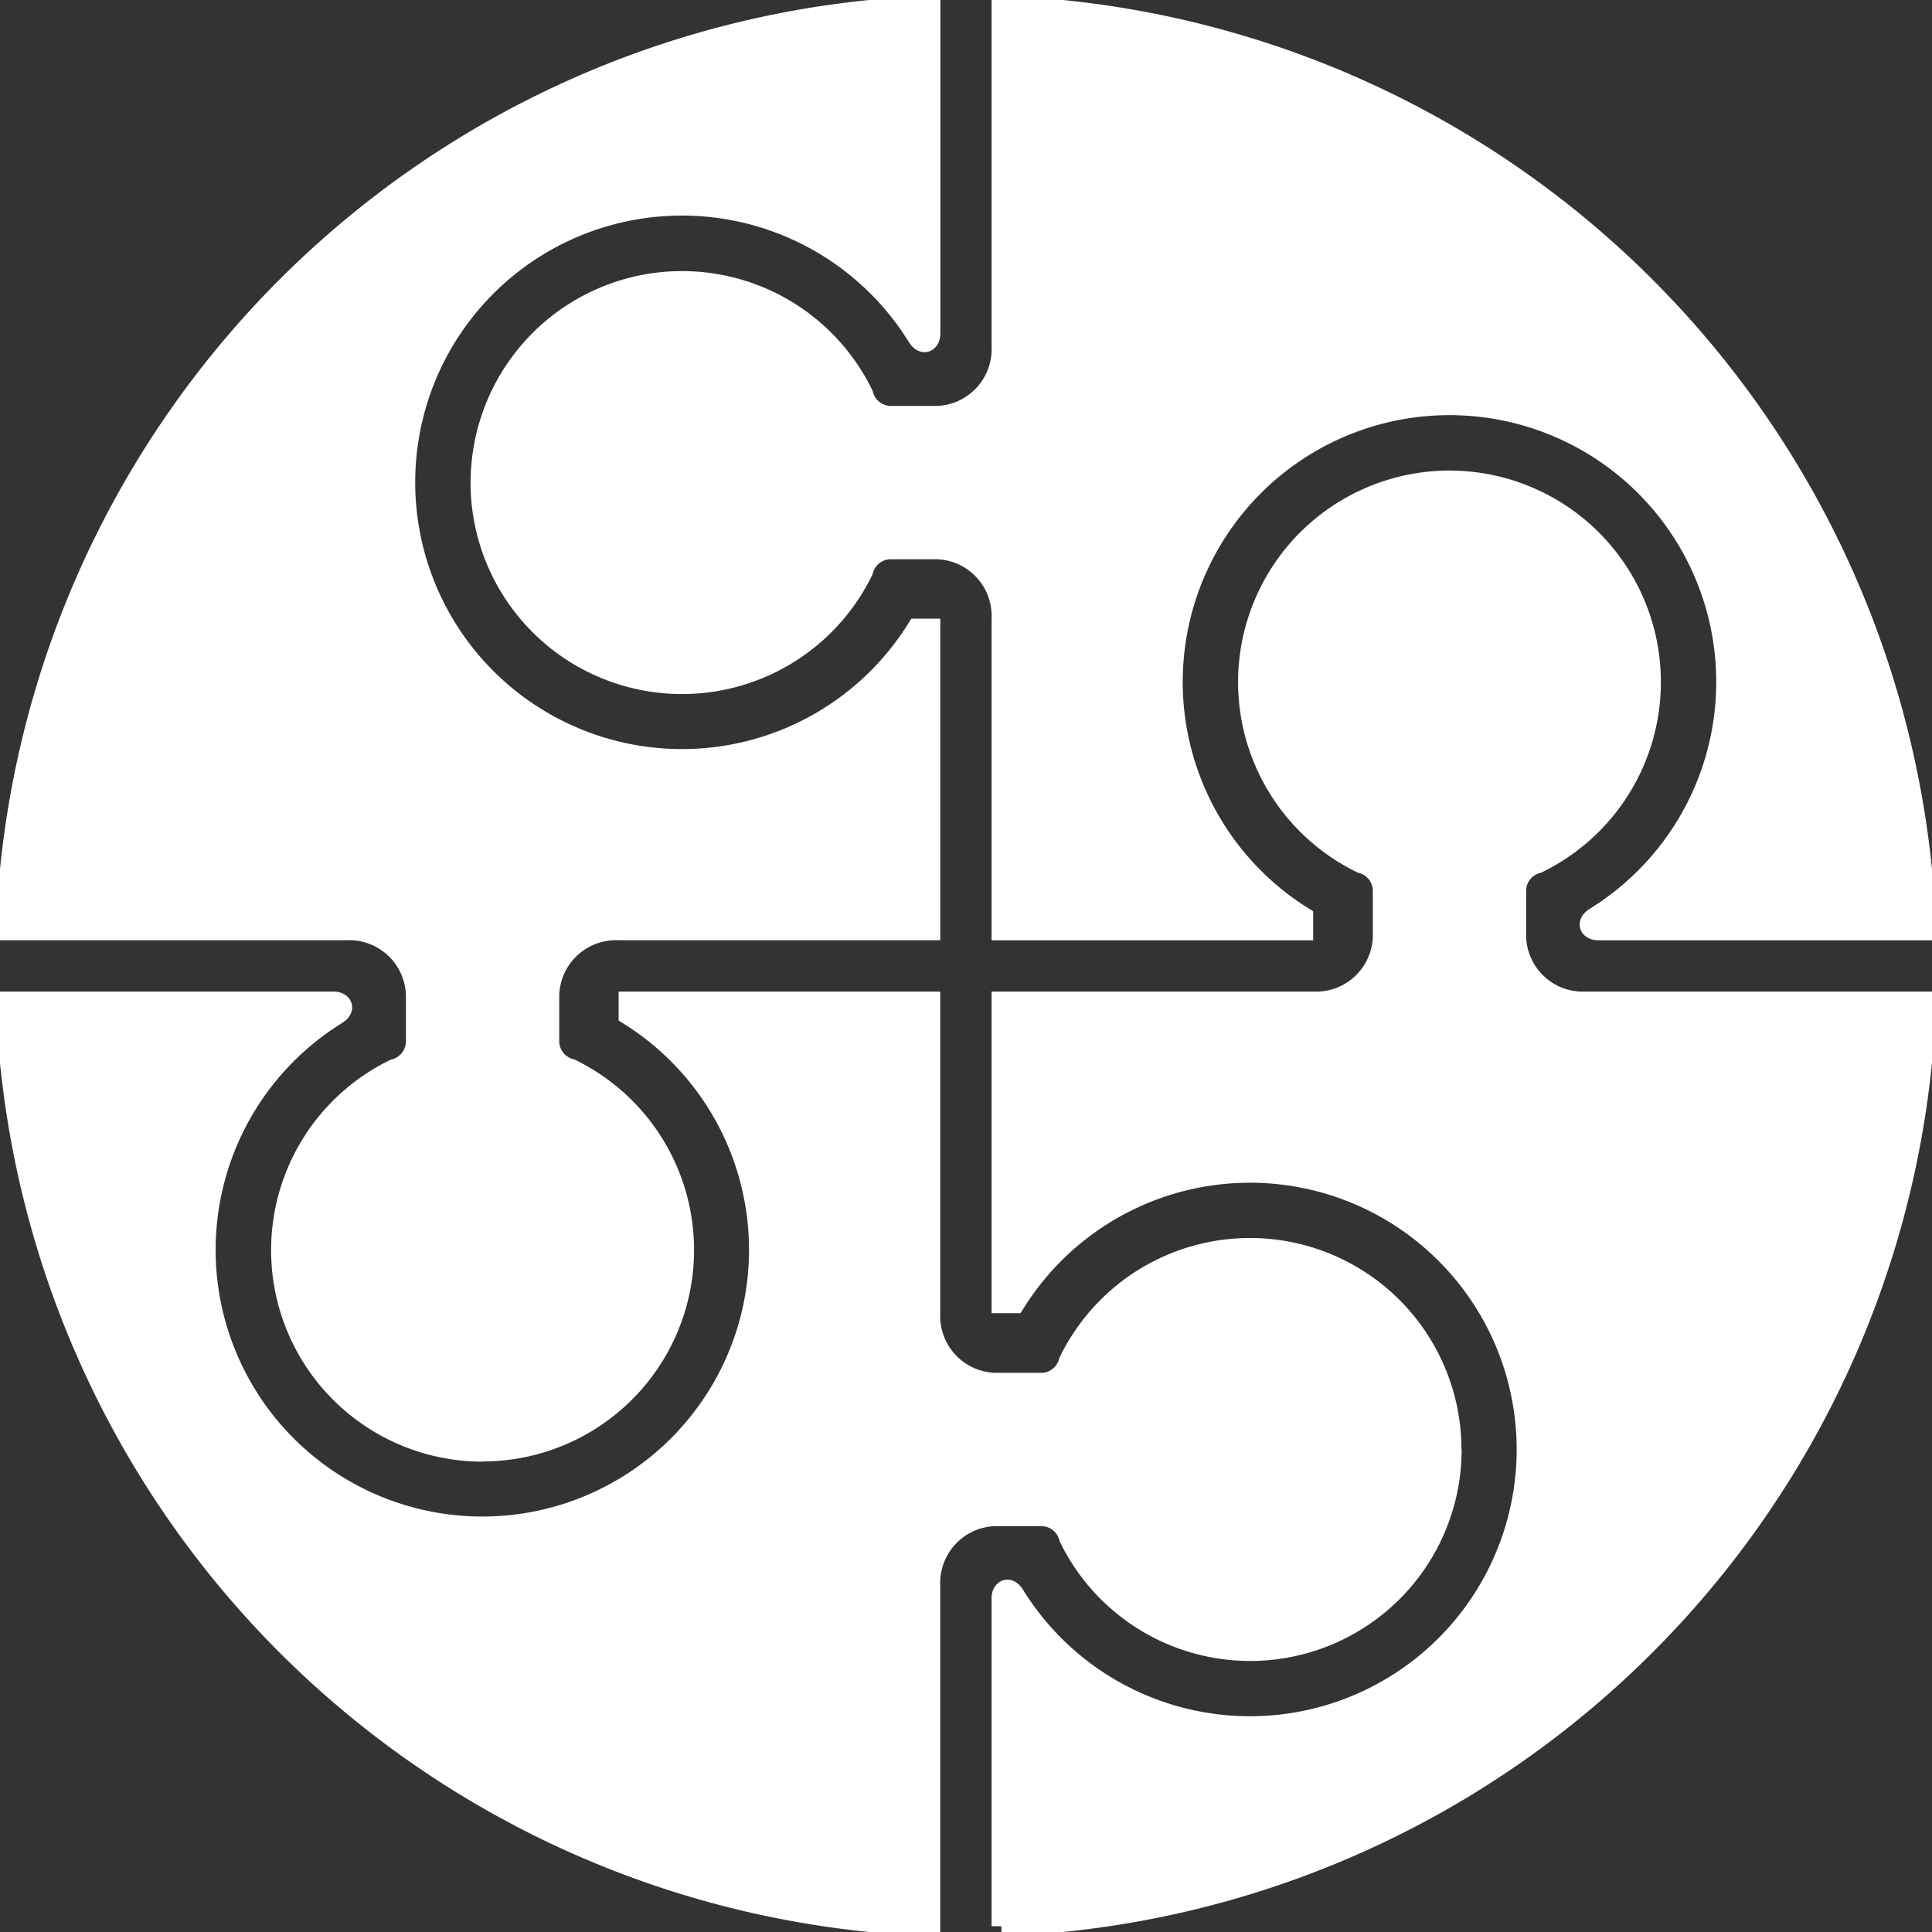
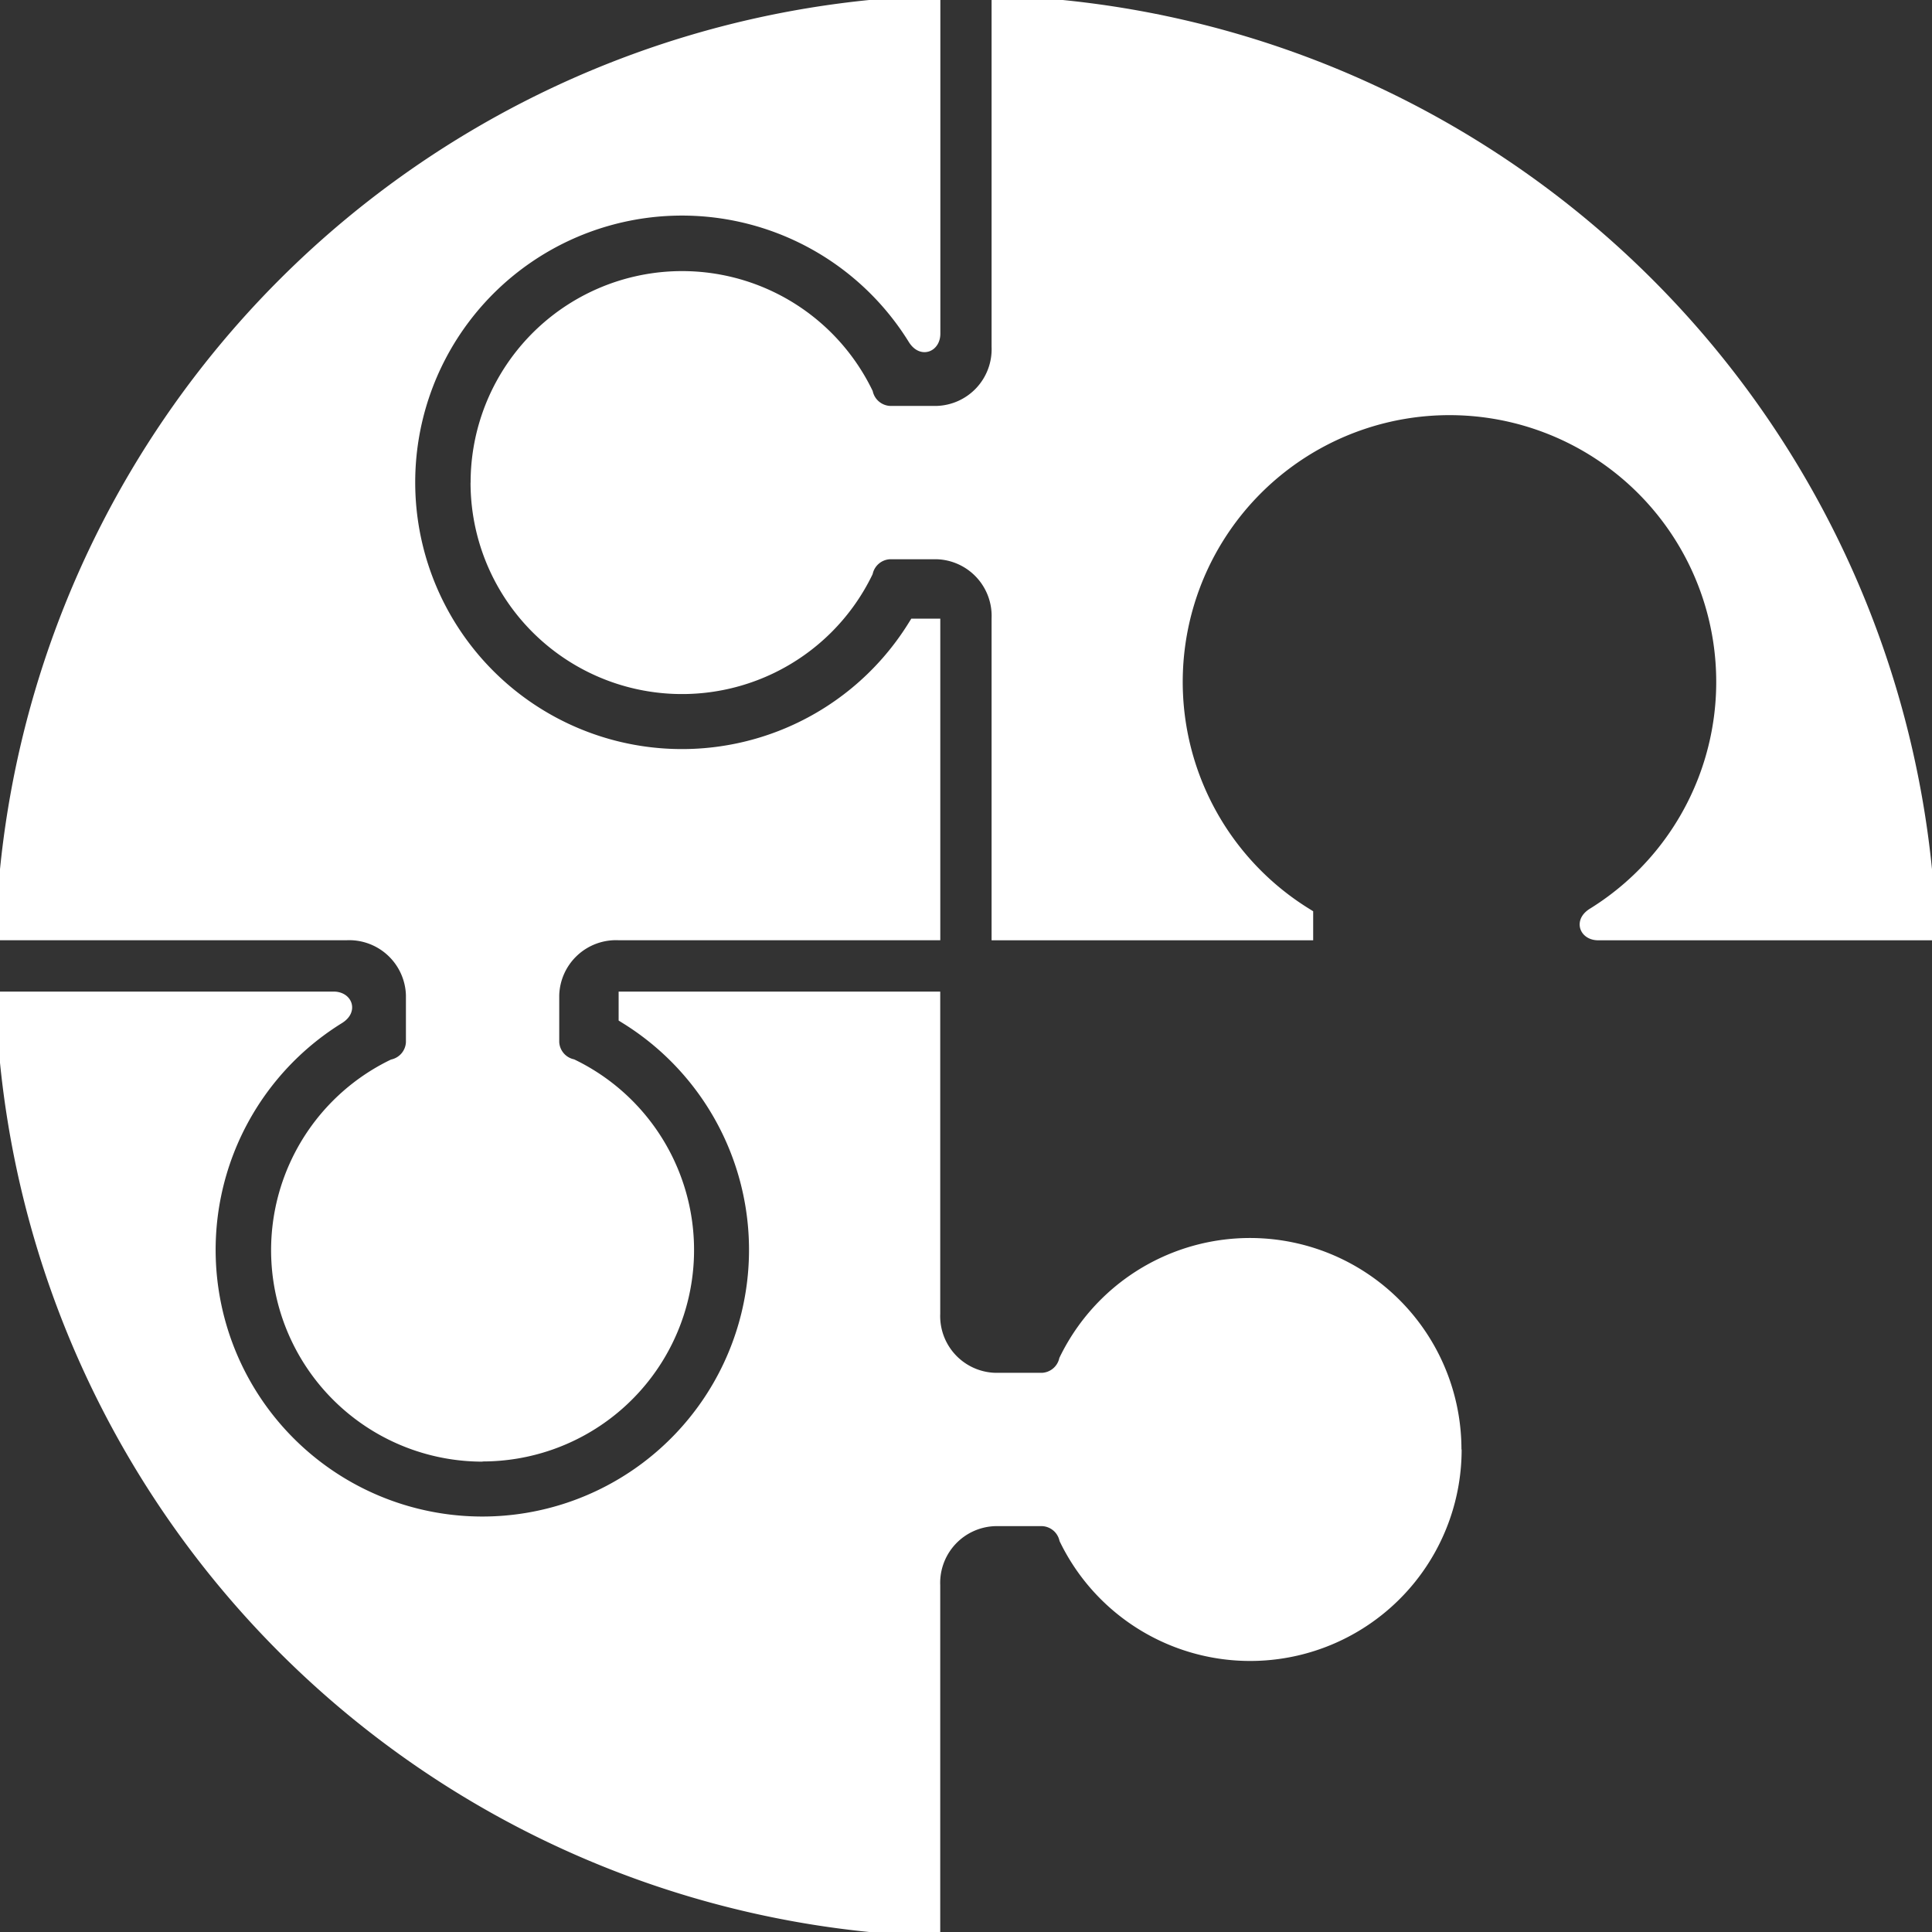
<svg xmlns="http://www.w3.org/2000/svg" id="Group_157" data-name="Group 157" width="30.999" height="30.999" viewBox="0 0 30.999 30.999">
  <rect x="0" y="0" width="30.999" height="30.999" fill="#333333" stroke="none" />
  <defs>
    <clipPath id="clip-path">
      <rect id="Rectangle_136" data-name="Rectangle 136" width="30.999" height="30.999" fill="#fff" />
    </clipPath>
  </defs>
  <g id="Group_84" data-name="Group 84" transform="translate(0 0)" clip-path="url(#clip-path)">
    <path id="Path_732" data-name="Path 732" d="M7.816,23.363a3.233,3.233,0,0,0,1.415-6.14.459.459,0,0,1-.345-.426v-.754A1.071,1.071,0,0,1,10,15H15v-4.84h-.216a4.44,4.44,0,1,1,0-4.694c.1.17.217.094.217-.037V.167A15.418,15.418,0,0,0,.166,15H5.635a1.071,1.071,0,0,1,1.111,1.039V16.8a.459.459,0,0,1-.345.426,3.233,3.233,0,0,0,1.415,6.14" transform="translate(-0.073 -0.074)" fill="#fff" />
    <path id="Path_733" data-name="Path 733" d="M7.816,23.363a3.233,3.233,0,0,0,1.415-6.14.459.459,0,0,1-.345-.426v-.754A1.071,1.071,0,0,1,10,15H15v-4.84h-.216a4.44,4.44,0,1,1,0-4.694c.1.17.217.094.217-.037V.167A15.418,15.418,0,0,0,.166,15H5.635a1.071,1.071,0,0,1,1.111,1.039V16.8a.459.459,0,0,1-.345.426,3.233,3.233,0,0,0,1.415,6.14" transform="translate(-0.073 -0.074)" fill="#fff" stroke="#fff" stroke-miterlimit="10" stroke-width="0.32" />
-     <path id="Path_734" data-name="Path 734" d="M23.363,36.006a3.233,3.233,0,0,0-6.14-1.415.46.46,0,0,1-.426.345h-.754A1.071,1.071,0,0,1,15,33.825V28.819h-4.84v.216a4.439,4.439,0,1,1-4.694,0c.17-.1.094-.216-.037-.216H.167A15.417,15.417,0,0,0,15,43.655V38.186a1.071,1.071,0,0,1,1.039-1.11H16.8a.459.459,0,0,1,.426.345,3.233,3.233,0,0,0,6.14-1.415" transform="translate(-0.074 -12.749)" fill="#fff" />
    <path id="Path_735" data-name="Path 735" d="M23.363,36.006a3.233,3.233,0,0,0-6.14-1.415.46.46,0,0,1-.426.345h-.754A1.071,1.071,0,0,1,15,33.825V28.819h-4.84v.216a4.439,4.439,0,1,1-4.694,0c.17-.1.094-.216-.037-.216H.167A15.417,15.417,0,0,0,15,43.655V38.186a1.071,1.071,0,0,1,1.039-1.11H16.8a.459.459,0,0,1,.426.345,3.233,3.233,0,0,0,6.14-1.415" transform="translate(-0.074 -12.749)" fill="#fff" stroke="#fff" stroke-miterlimit="10" stroke-width="0.32" />
-     <path id="Path_736" data-name="Path 736" d="M36.006,13.827a3.234,3.234,0,0,0-1.415,6.141.459.459,0,0,1,.345.426v.754a1.07,1.07,0,0,1-1.11,1.039H28.819v4.84h.216a4.44,4.44,0,1,1,0,4.694c-.1-.17-.216-.094-.216.037v5.265A15.416,15.416,0,0,0,43.655,22.187H38.186a1.07,1.07,0,0,1-1.11-1.039v-.754a.459.459,0,0,1,.345-.426,3.234,3.234,0,0,0-1.415-6.141" transform="translate(-12.749 -6.117)" fill="#fff" />
-     <path id="Path_737" data-name="Path 737" d="M36.006,13.827a3.234,3.234,0,0,0-1.415,6.141.459.459,0,0,1,.345.426v.754a1.07,1.07,0,0,1-1.11,1.039H28.819v4.84h.216a4.44,4.44,0,1,1,0,4.694c-.1-.17-.216-.094-.216.037v5.265A15.416,15.416,0,0,0,43.655,22.187H38.186a1.07,1.07,0,0,1-1.11-1.039v-.754a.459.459,0,0,1,.345-.426,3.234,3.234,0,0,0-1.415-6.141" transform="translate(-12.749 -6.117)" fill="#fff" stroke="#fff" stroke-miterlimit="10" stroke-width="0.32" />
-     <path id="Path_738" data-name="Path 738" d="M13.827,7.816a3.233,3.233,0,0,0,6.14,1.415.46.46,0,0,1,.426-.345h.754A1.07,1.07,0,0,1,22.187,10V15h4.84v-.217a4.44,4.44,0,1,1,4.694,0c-.17.1-.094.217.037.217h5.265A15.417,15.417,0,0,0,22.187.166V5.635a1.07,1.07,0,0,1-1.039,1.111h-.754a.46.46,0,0,1-.426-.345,3.233,3.233,0,0,0-6.14,1.415" transform="translate(-6.117 -0.073)" fill="#fff" />
    <path id="Path_739" data-name="Path 739" d="M13.827,7.816a3.233,3.233,0,0,0,6.14,1.415.46.46,0,0,1,.426-.345h.754A1.07,1.07,0,0,1,22.187,10V15h4.84v-.217a4.44,4.44,0,1,1,4.694,0c-.17.1-.094.217.037.217h5.265A15.417,15.417,0,0,0,22.187.166V5.635a1.07,1.07,0,0,1-1.039,1.111h-.754a.46.46,0,0,1-.426-.345,3.233,3.233,0,0,0-6.14,1.415" transform="translate(-6.117 -0.073)" fill="#fff" stroke="#fff" stroke-miterlimit="10" stroke-width="0.32" />
  </g>
</svg>